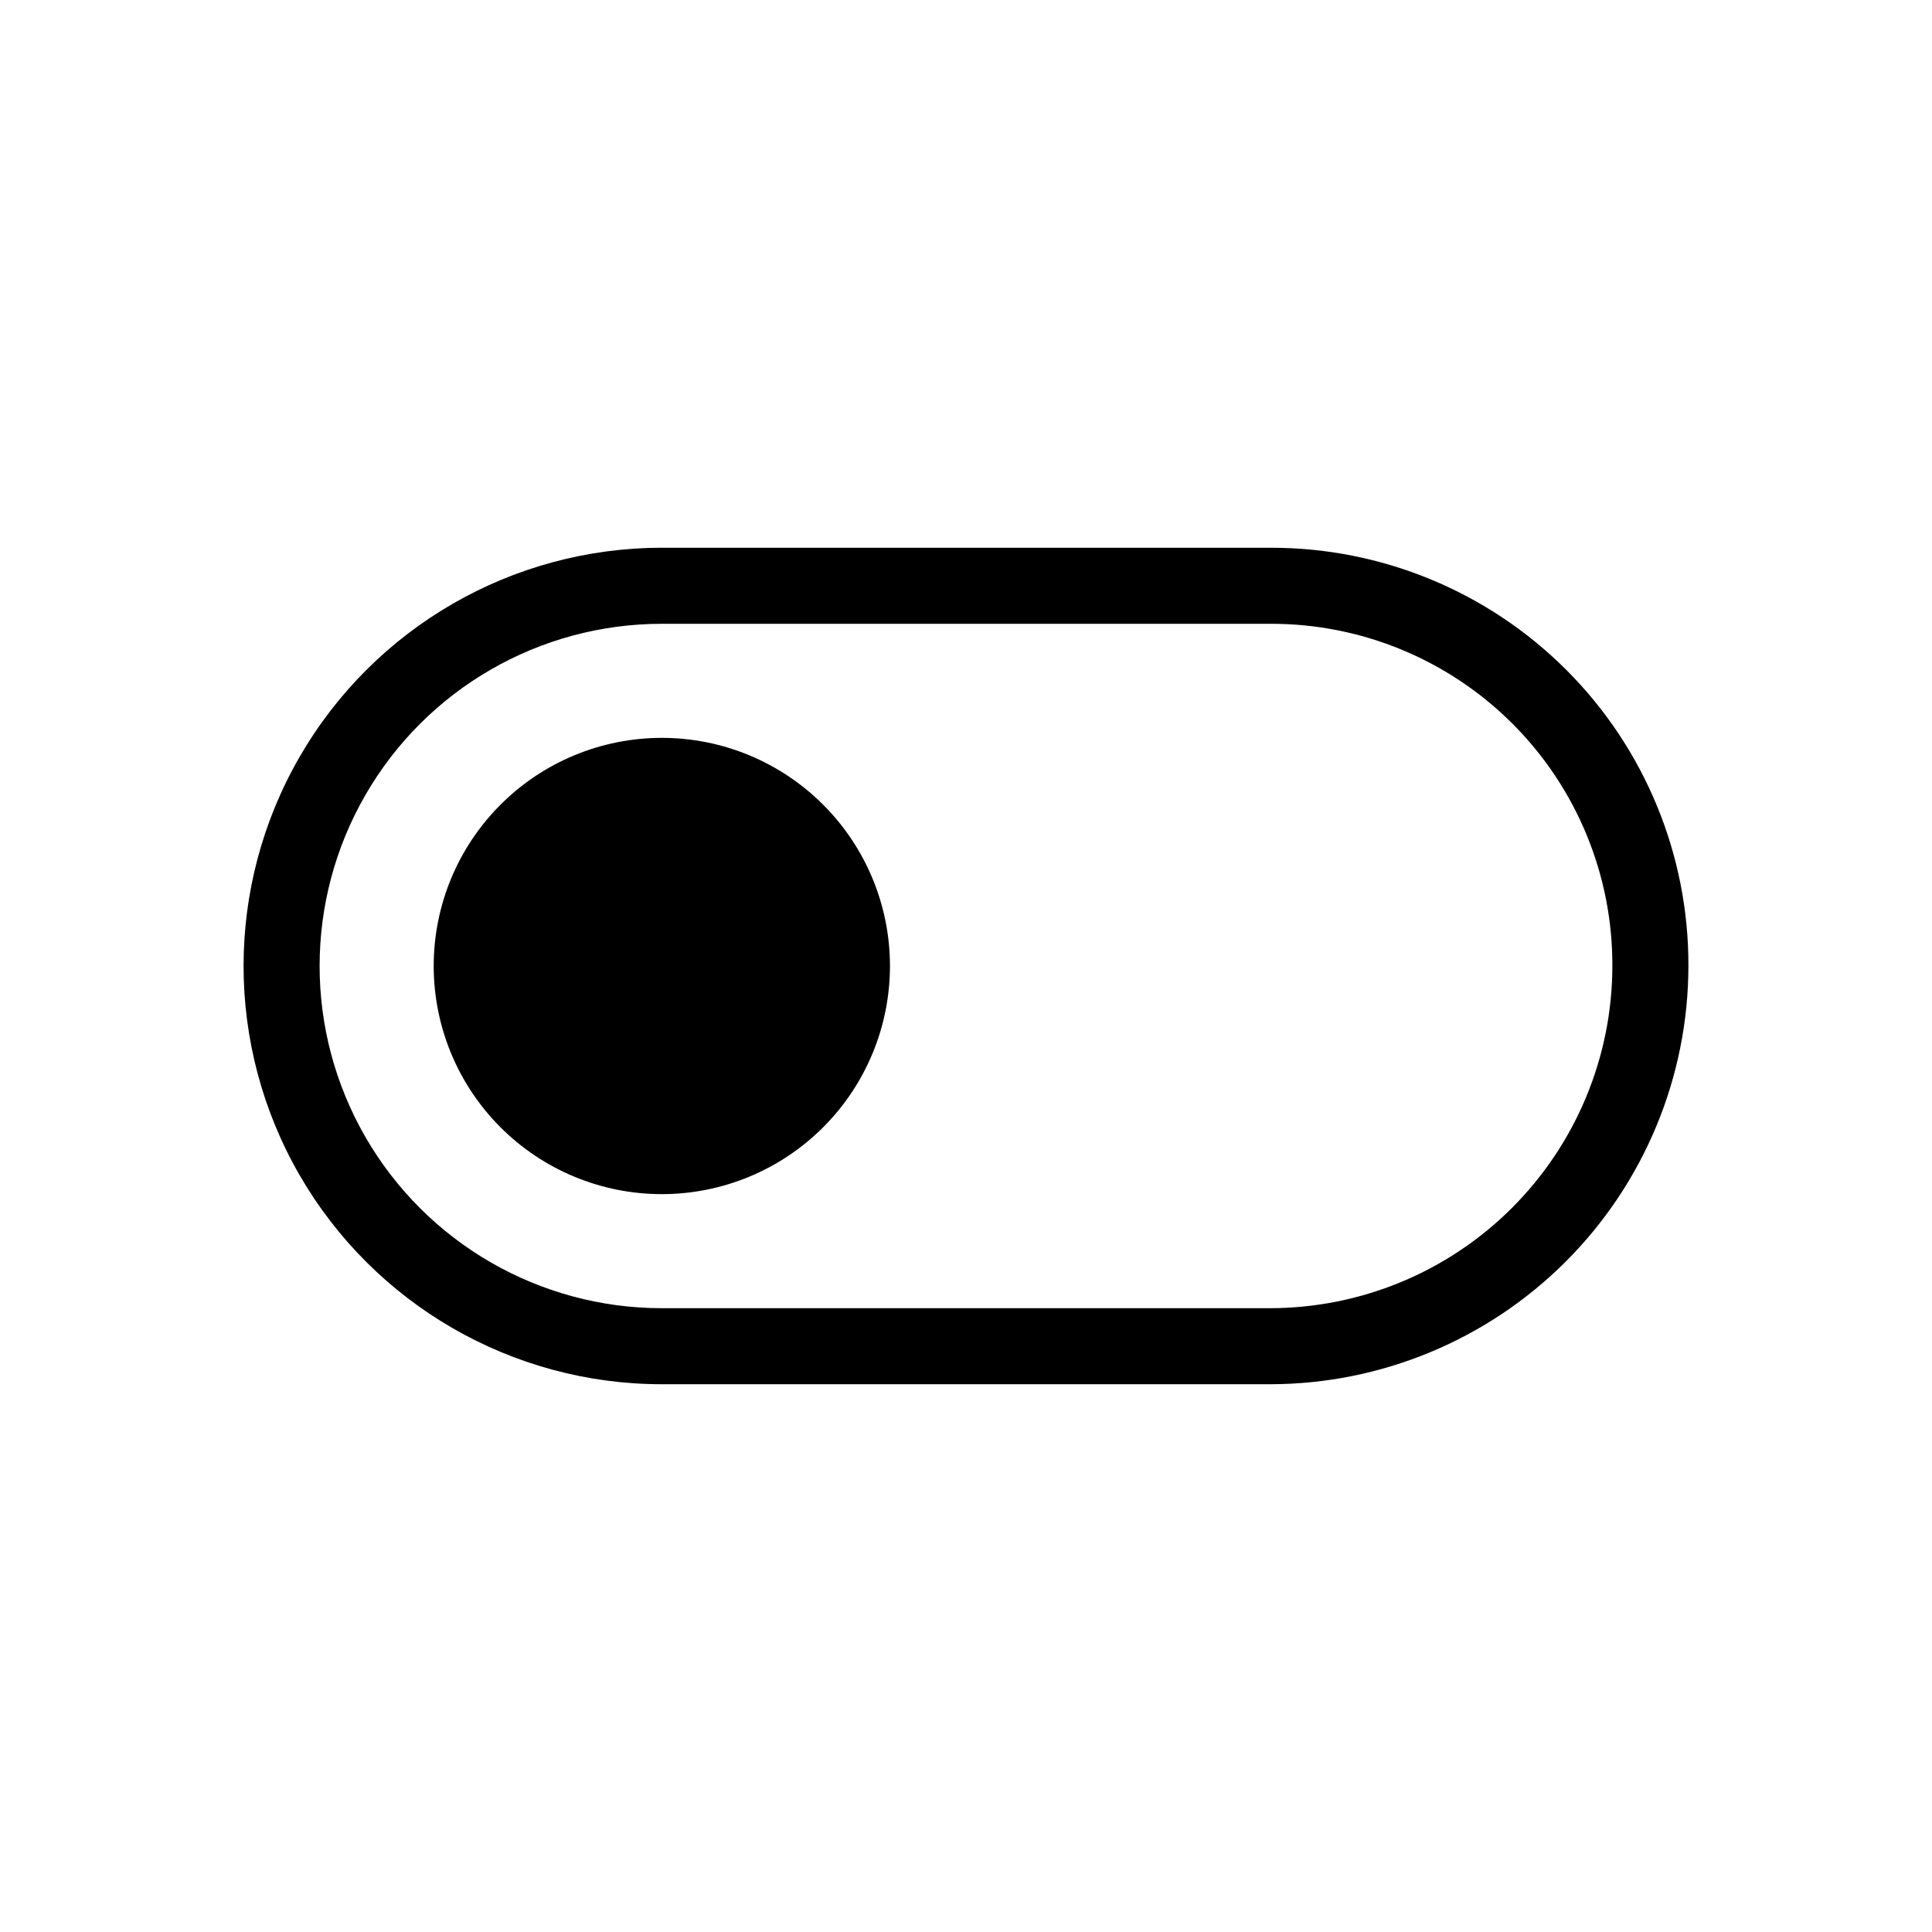
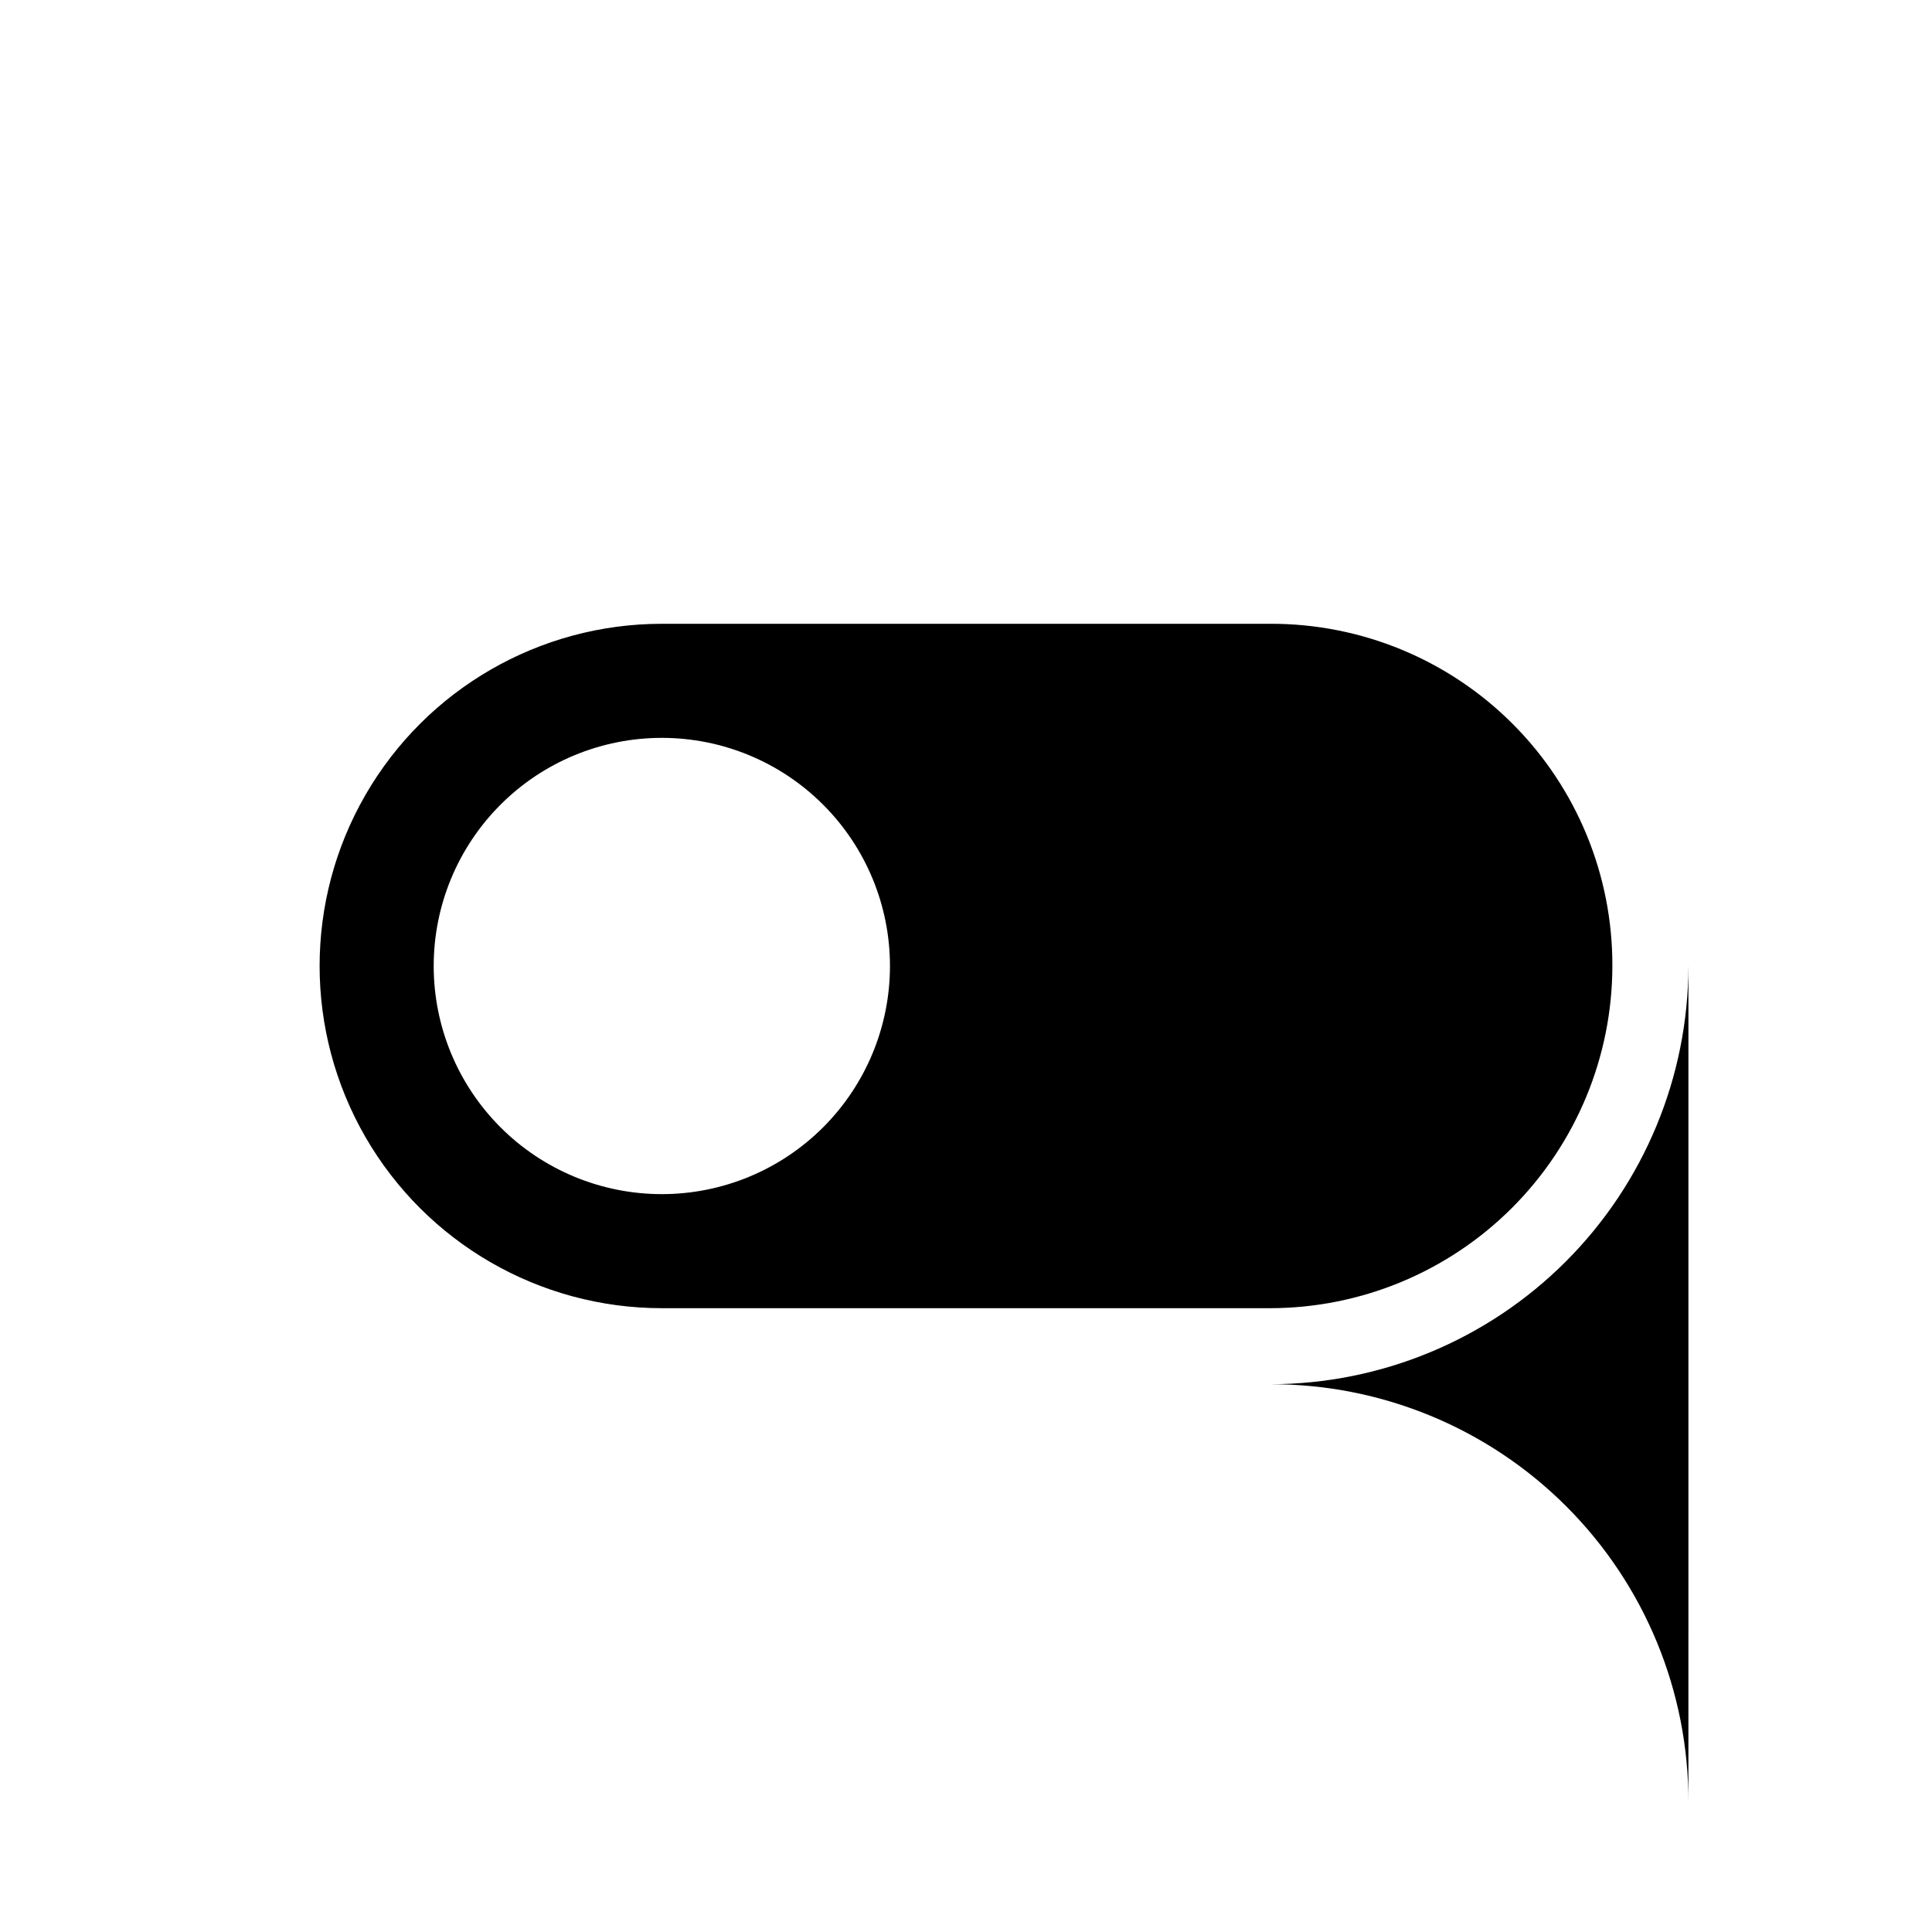
<svg xmlns="http://www.w3.org/2000/svg" fill="#000000" width="800px" height="800px" version="1.1" viewBox="144 144 512 512">
-   <path d="m379.85 400c0 16.031-6.371 31.41-17.711 42.75-11.336 11.336-26.715 17.707-42.746 17.707-16.035 0-31.414-6.371-42.75-17.707-11.34-11.34-17.707-26.719-17.707-42.75 0-16.035 6.367-31.414 17.707-42.75 11.336-11.34 26.715-17.707 42.75-17.707 16.031 0 31.41 6.367 42.746 17.707 11.34 11.336 17.711 26.715 17.711 42.75zm211.6 0h-0.004c-0.035 29.383-11.727 57.555-32.504 78.332-20.777 20.777-48.949 32.469-78.332 32.504h-161.22c-39.602 0-76.191-21.125-95.992-55.418-19.797-34.293-19.797-76.547 0-110.84 19.801-34.293 56.391-55.418 95.992-55.418h161.22c29.422-0.09 57.668 11.559 78.473 32.363 20.809 20.805 32.457 49.051 32.363 78.477zm-20.152 0h-0.004c0.082-24.078-9.445-47.191-26.473-64.215-17.023-17.023-40.137-26.555-64.211-26.473h-161.22c-32.402 0-62.34 17.285-78.539 45.344-16.199 28.059-16.199 62.625 0 90.684 16.199 28.059 46.137 45.344 78.539 45.344h161.22c24.043-0.027 47.094-9.59 64.094-26.59s26.562-40.051 26.59-64.094z" />
+   <path d="m379.85 400c0 16.031-6.371 31.41-17.711 42.75-11.336 11.336-26.715 17.707-42.746 17.707-16.035 0-31.414-6.371-42.75-17.707-11.34-11.34-17.707-26.719-17.707-42.75 0-16.035 6.367-31.414 17.707-42.75 11.336-11.34 26.715-17.707 42.75-17.707 16.031 0 31.41 6.367 42.746 17.707 11.34 11.336 17.711 26.715 17.711 42.75zm211.6 0h-0.004c-0.035 29.383-11.727 57.555-32.504 78.332-20.777 20.777-48.949 32.469-78.332 32.504h-161.22h161.22c29.422-0.09 57.668 11.559 78.473 32.363 20.809 20.805 32.457 49.051 32.363 78.477zm-20.152 0h-0.004c0.082-24.078-9.445-47.191-26.473-64.215-17.023-17.023-40.137-26.555-64.211-26.473h-161.22c-32.402 0-62.34 17.285-78.539 45.344-16.199 28.059-16.199 62.625 0 90.684 16.199 28.059 46.137 45.344 78.539 45.344h161.22c24.043-0.027 47.094-9.59 64.094-26.59s26.562-40.051 26.59-64.094z" />
</svg>